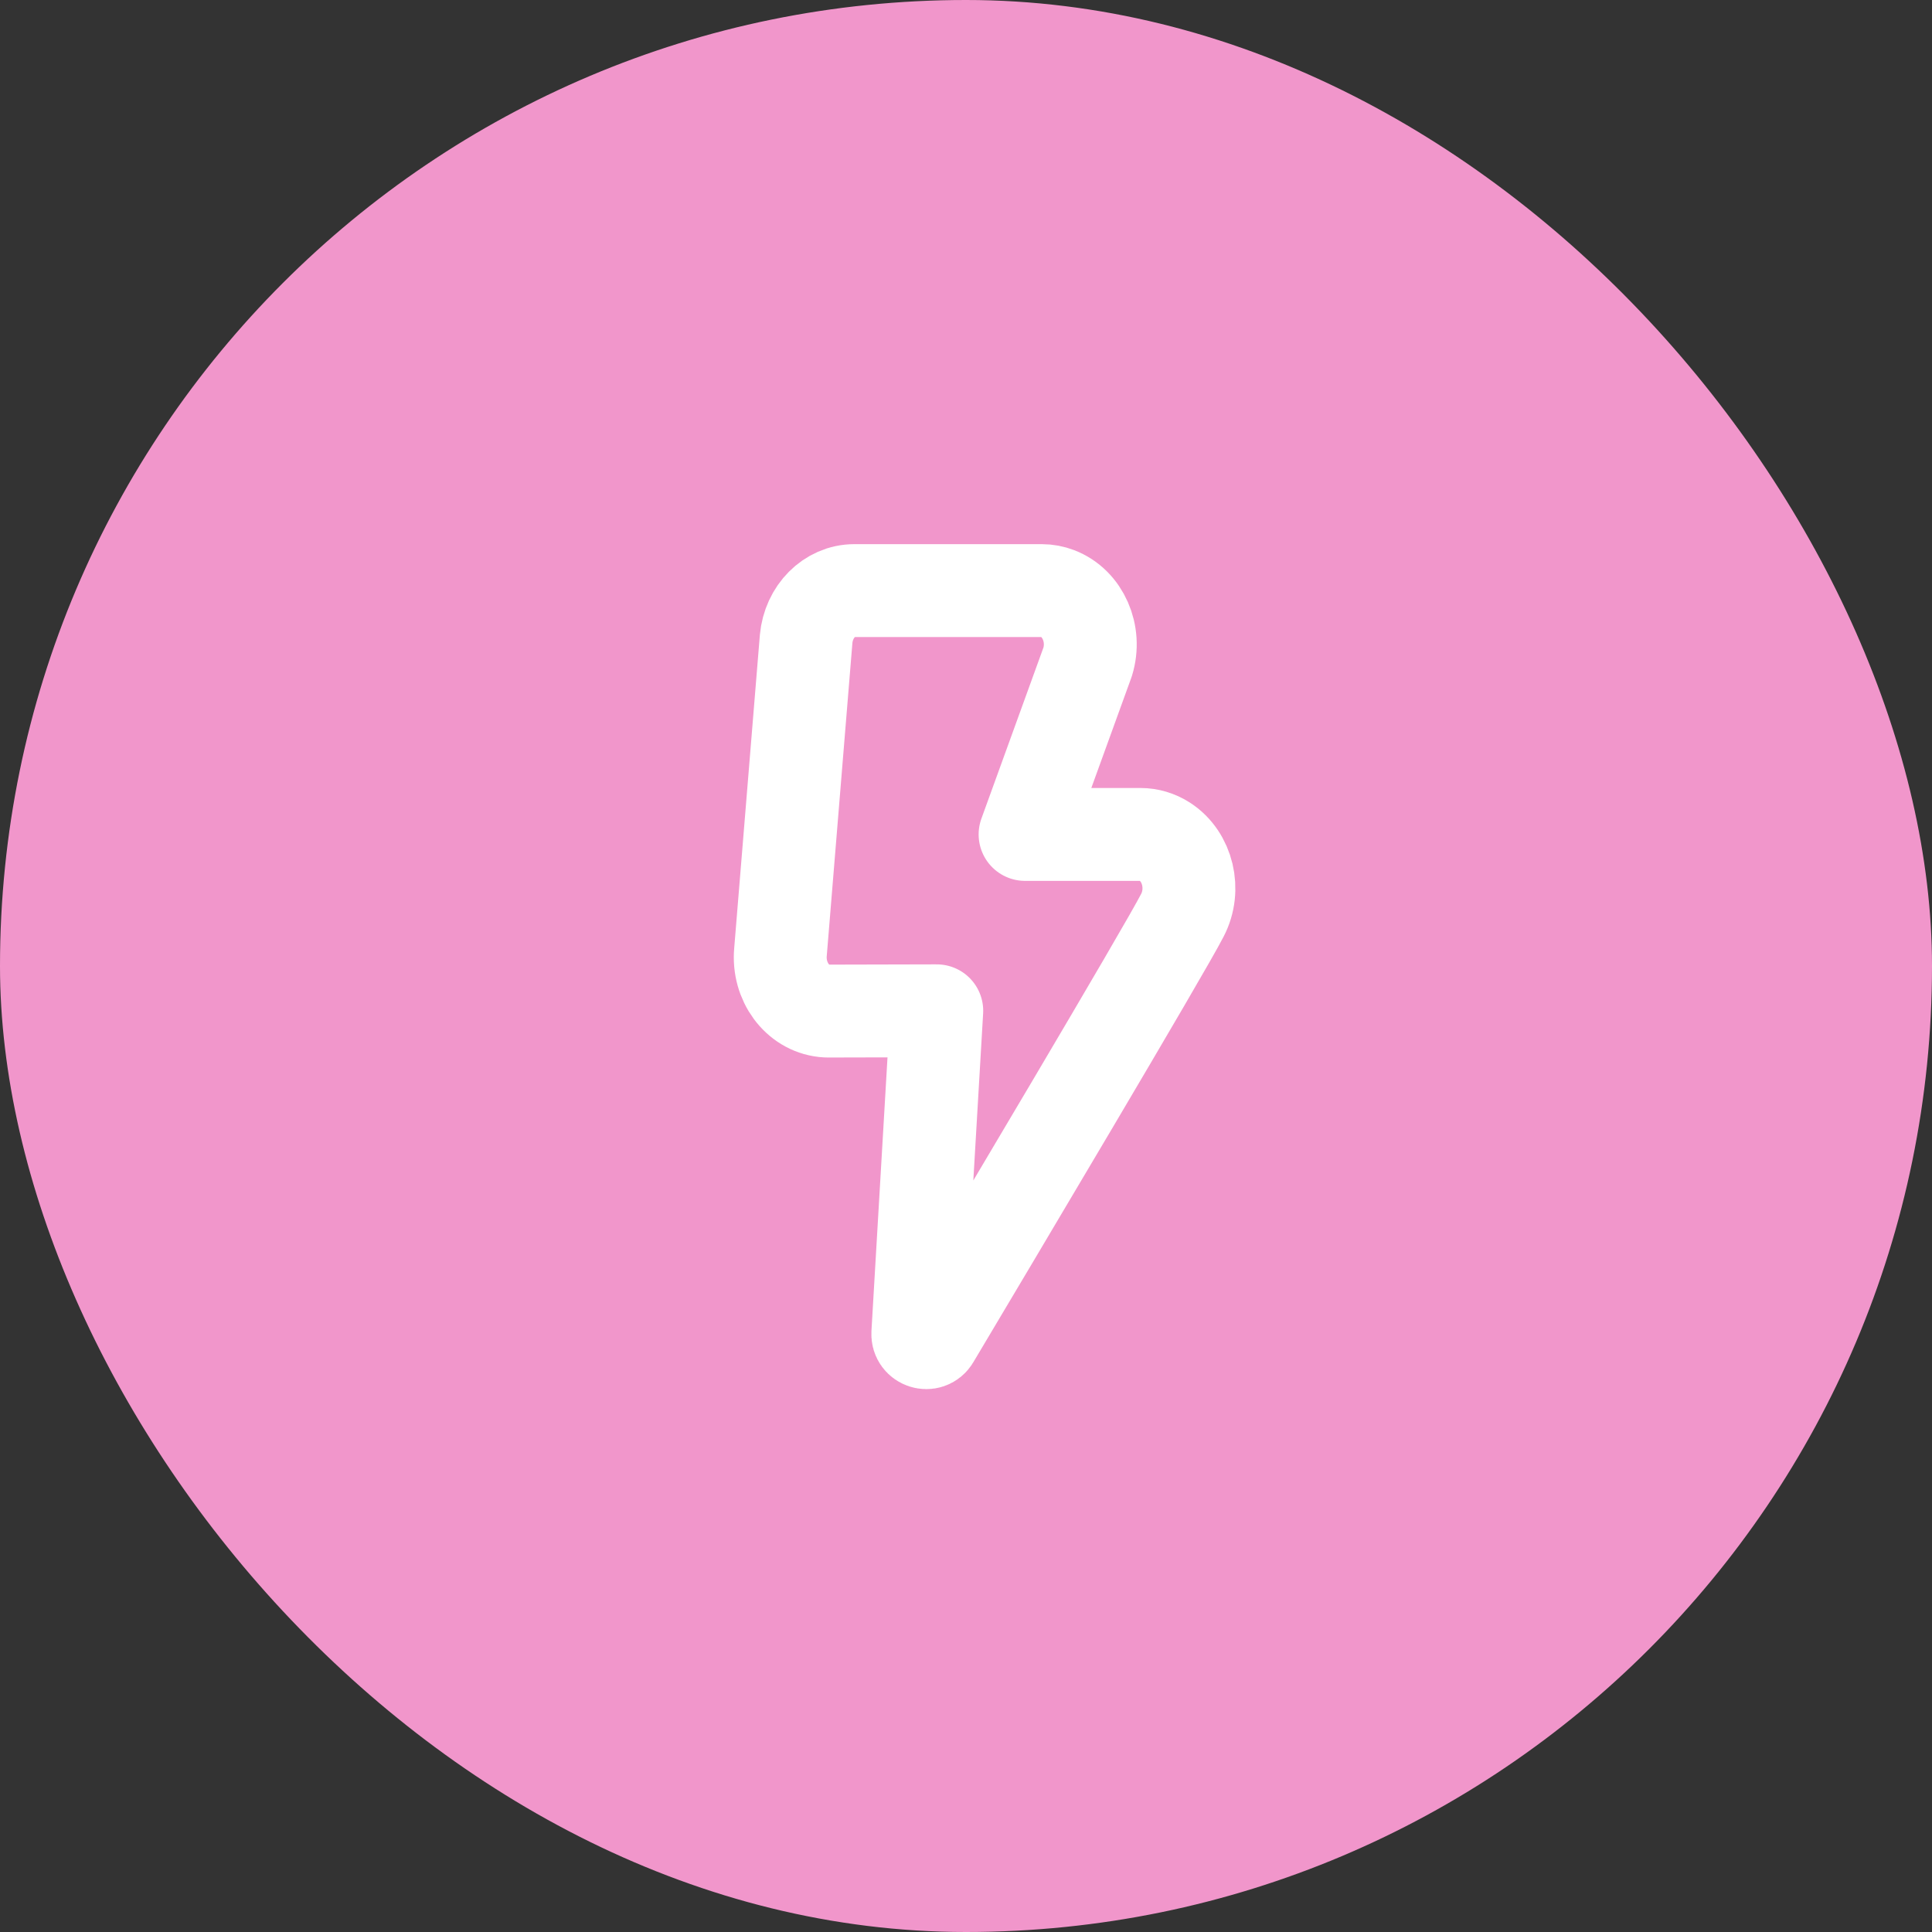
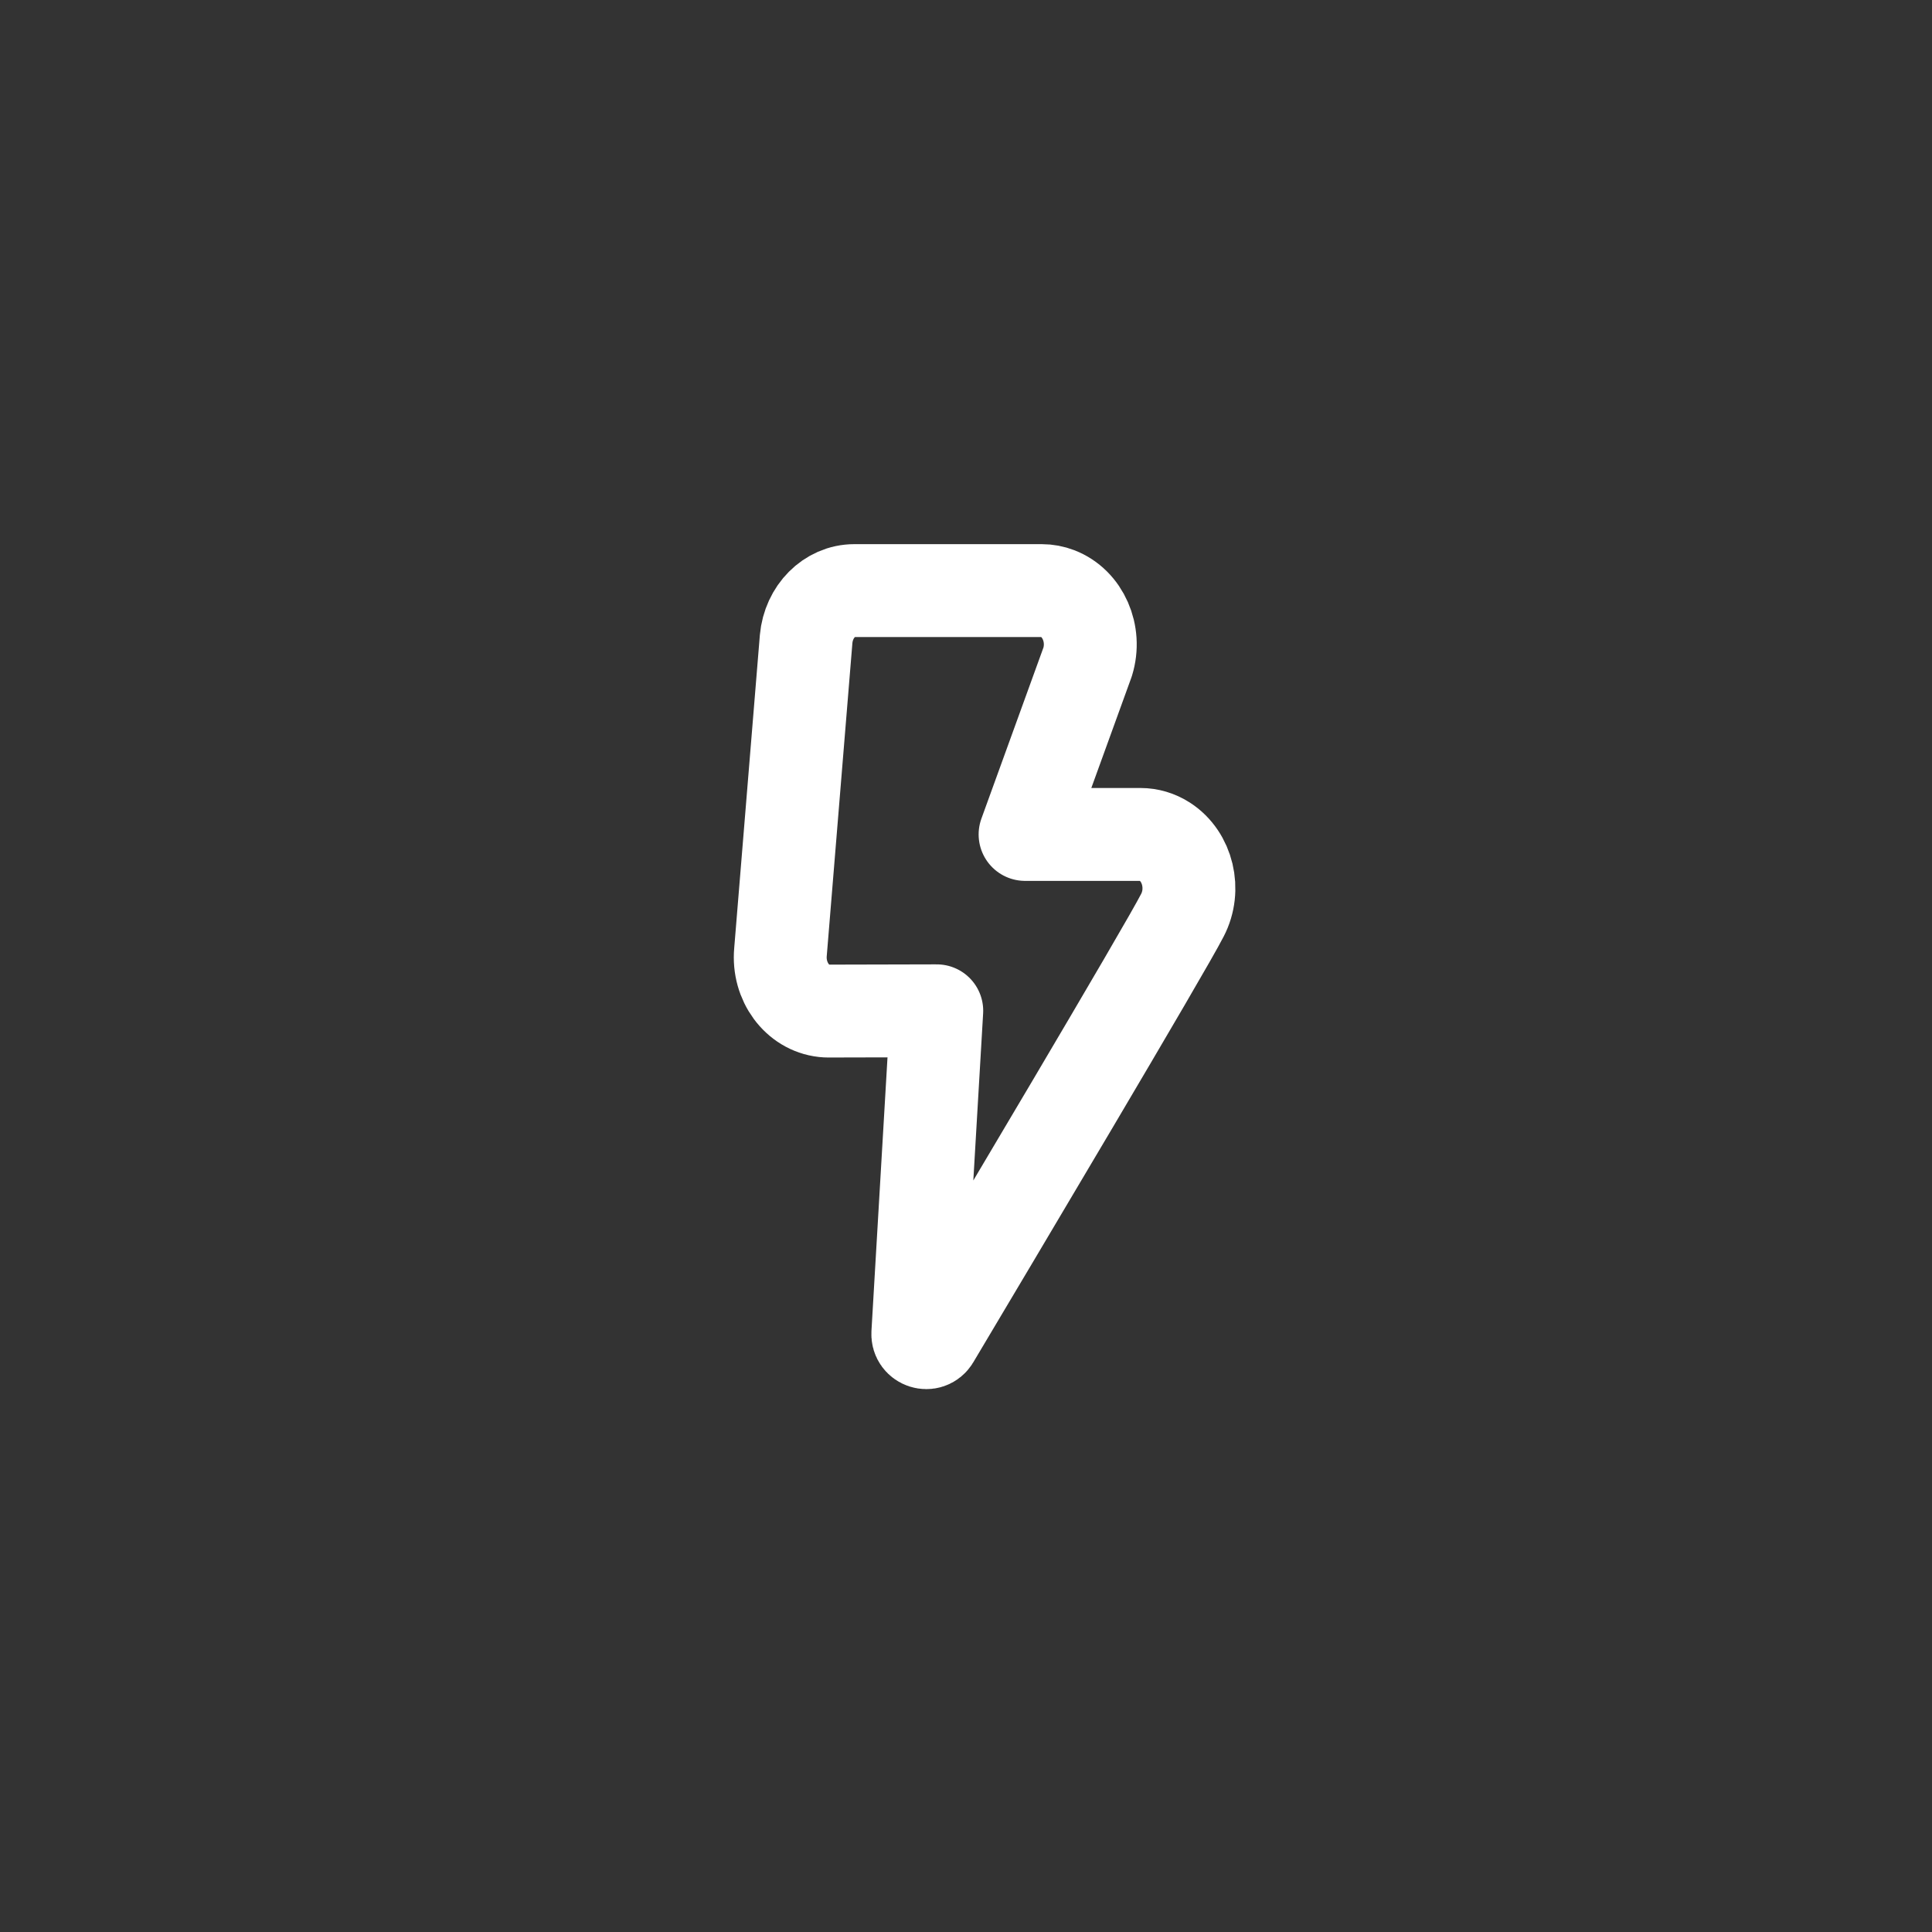
<svg xmlns="http://www.w3.org/2000/svg" width="52" height="52" viewBox="0 0 52 52" fill="none">
  <rect x="0" y="0" width="52" height="52" fill="#333333" stroke="none" />
-   <rect width="52" height="52" rx="26" fill="#F196CB" />
  <path d="M22.303 27.213C22.239 27.212 22.239 27.212 22.174 27.206C21.457 27.127 20.935 26.417 21.007 25.621L21.697 17.2C21.764 16.46 22.324 15.896 22.994 15.896H28.041C28.186 15.896 28.329 15.923 28.465 15.975C29.146 16.235 29.508 17.059 29.274 17.815L27.59 22.459L30.696 22.459C30.926 22.459 31.152 22.526 31.351 22.654C31.973 23.056 32.185 23.942 31.824 24.634C31.355 25.556 26.643 33.474 25.121 36.029C25 36.232 24.69 36.132 24.703 35.896L25.213 27.206L22.303 27.213Z" stroke="white" stroke-width="2.5" stroke-linecap="round" stroke-linejoin="round" />
</svg>